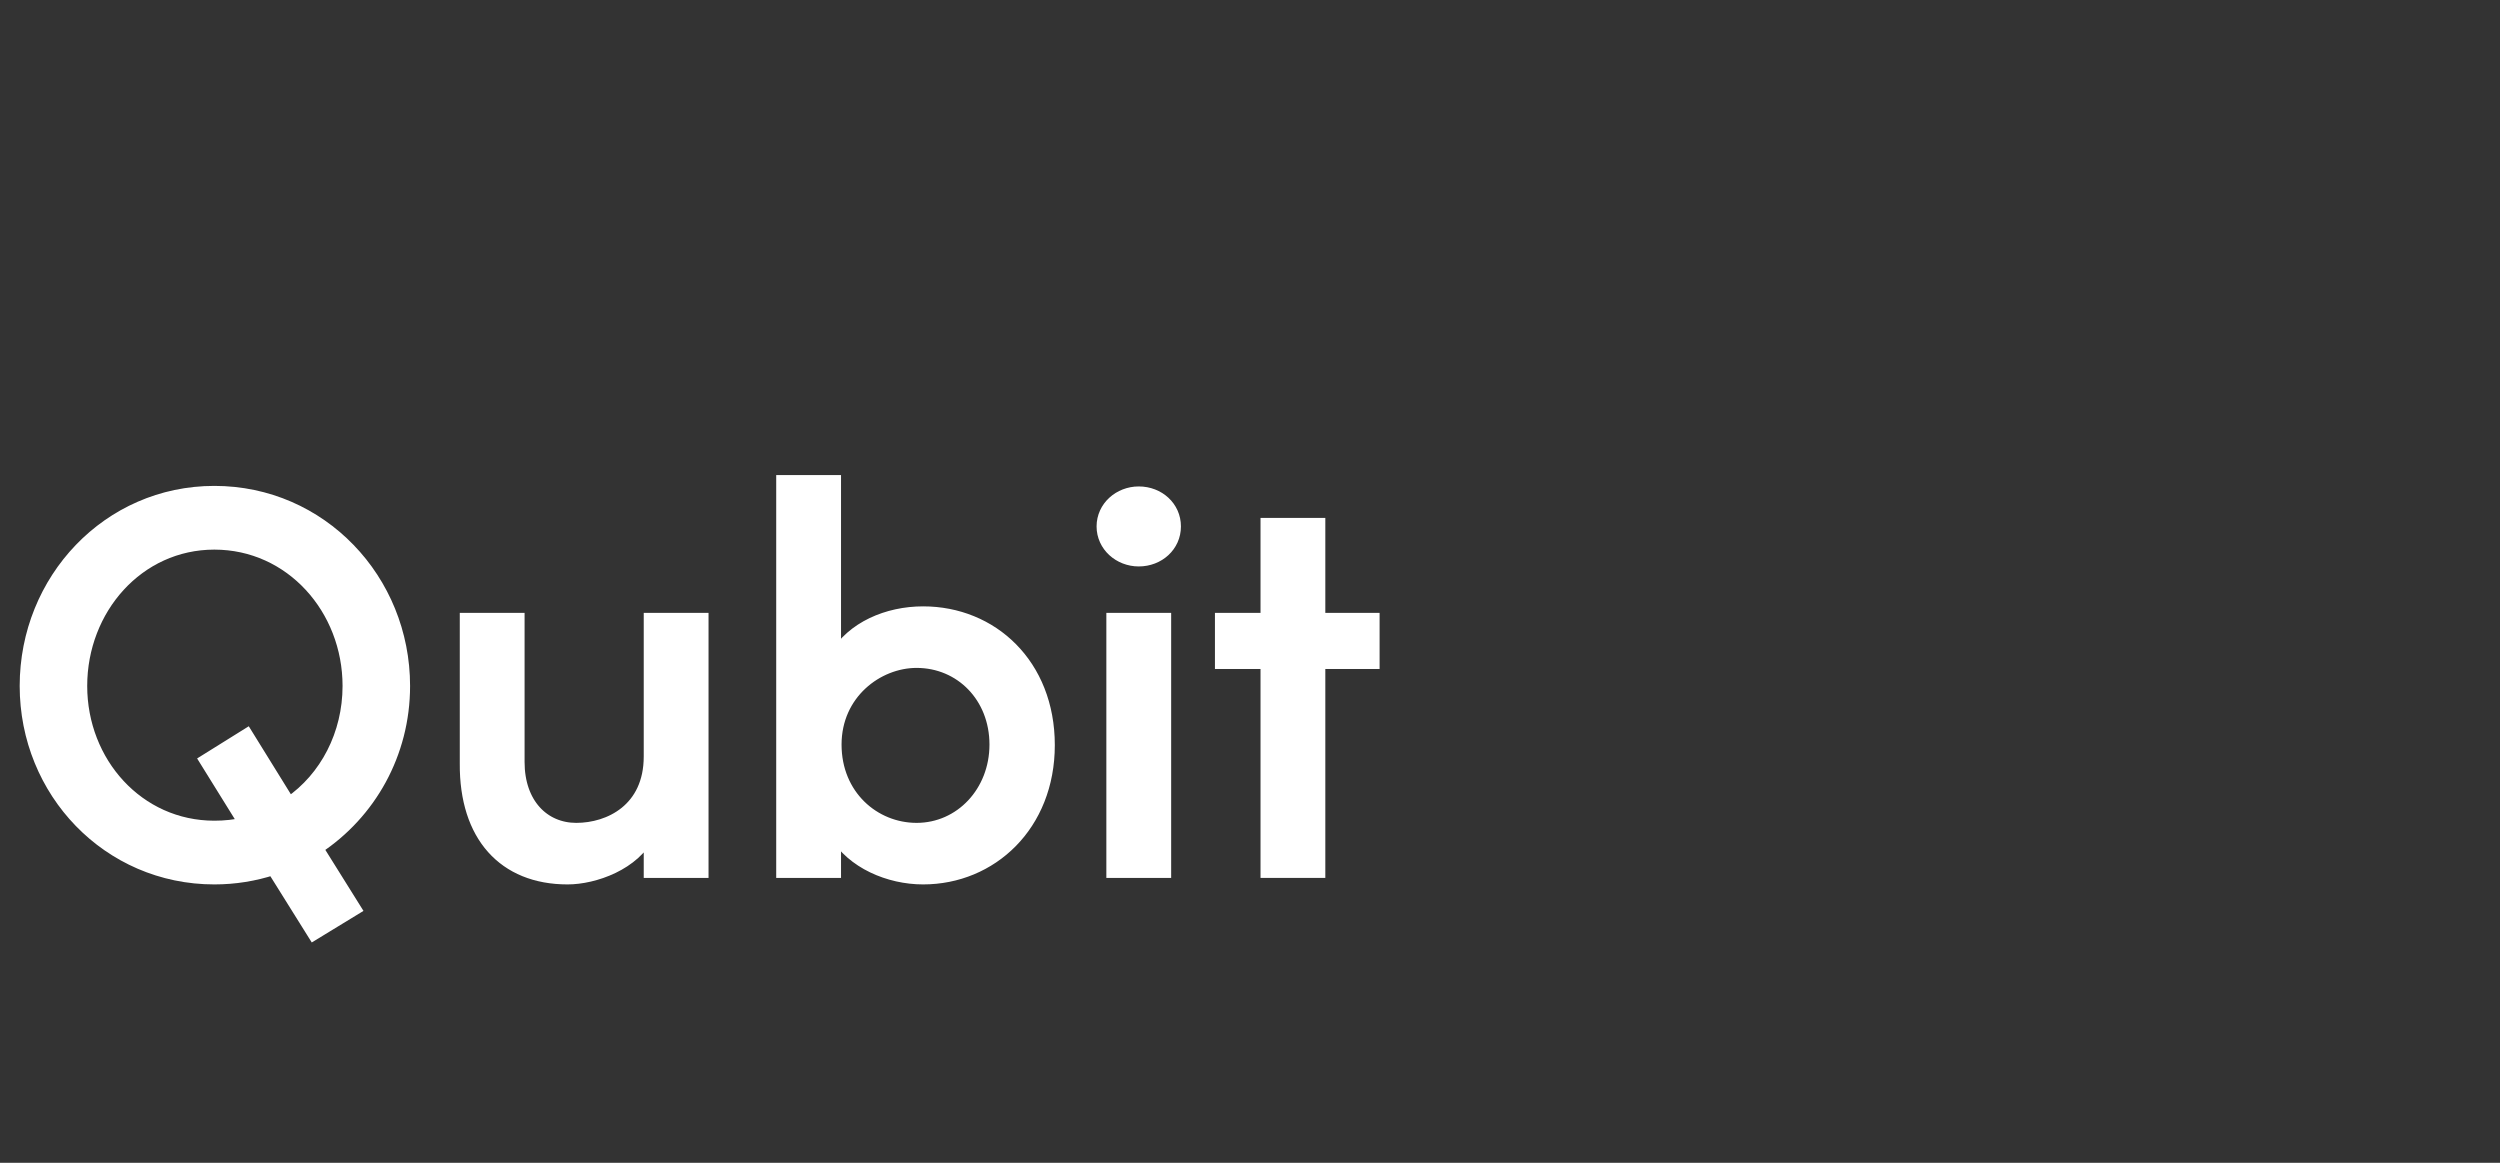
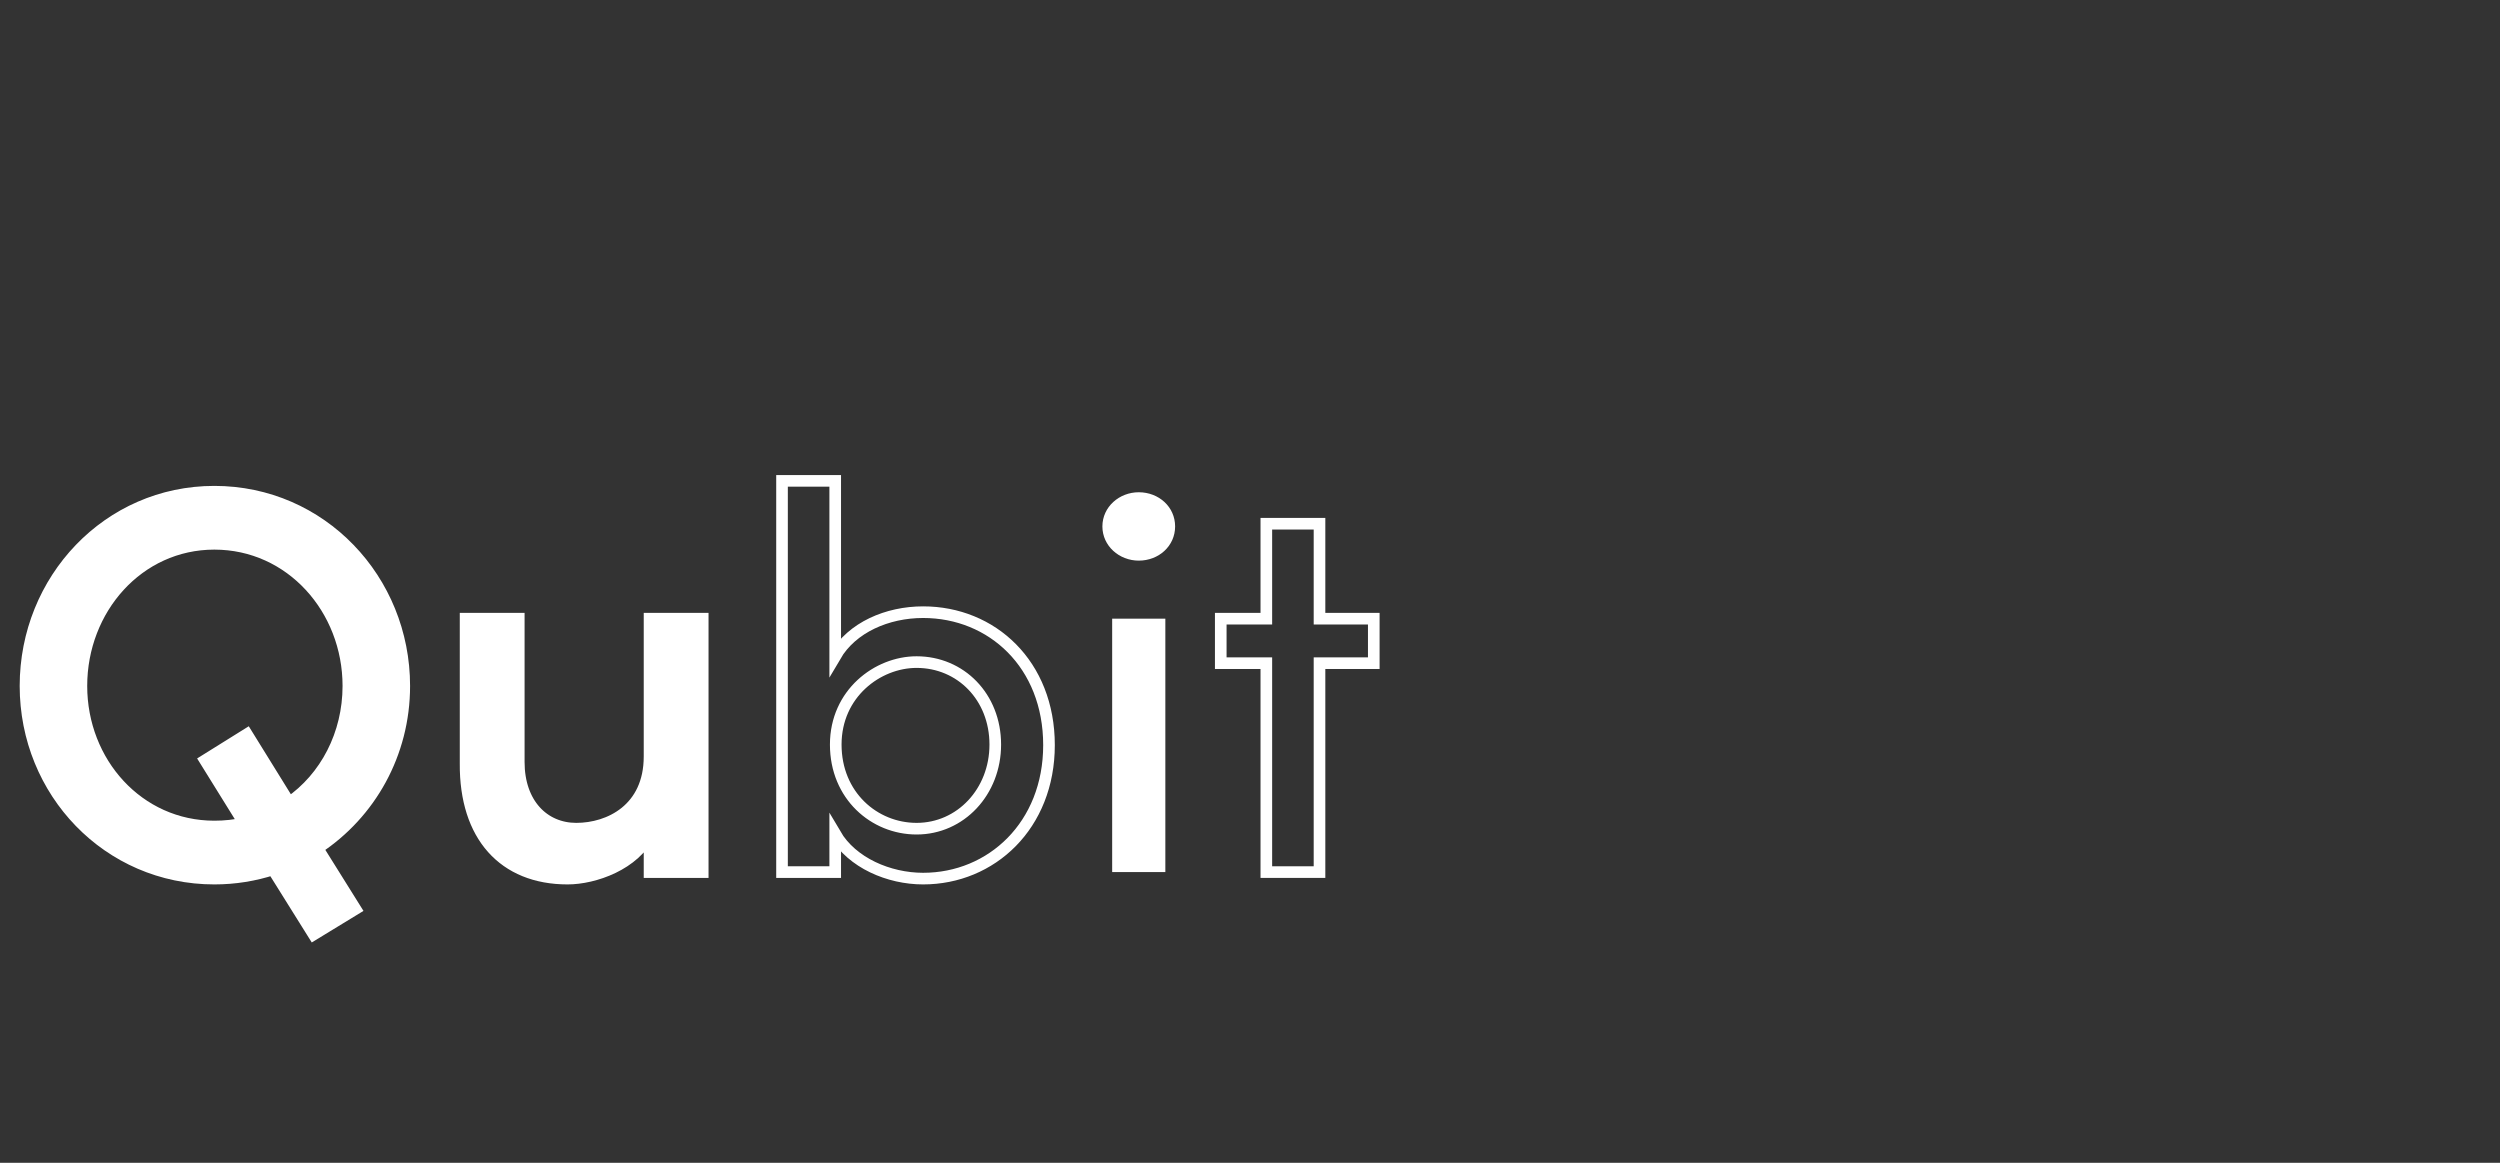
<svg xmlns="http://www.w3.org/2000/svg" width="215" height="100" viewBox="0 0 215 100" fill="none">
  <rect x="0" y="0" width="215" height="100" fill="#333333" stroke="none" />
  <path d="M34.767 58.993C34.767 49.847 27.627 42.287 18.433 42.287C9.287 42.287 2.193 49.847 2.193 58.993C2.193 68.094 9.287 75.56 18.433 75.56C20.207 75.56 21.887 75.28 23.473 74.767L26.973 80.367L30.567 78.174L27.3 72.947C31.827 69.96 34.767 64.827 34.767 58.993ZM18.433 71.08C11.9 71.08 7 65.573 7 58.993C7 52.367 11.9 46.767 18.433 46.767C25.013 46.767 29.96 52.367 29.96 58.993C29.96 63.147 28 66.88 24.873 69.027L21.233 63.147L17.64 65.387L21 70.8C20.207 70.987 19.32 71.08 18.433 71.08Z" fill="white" />
  <path d="M55.861 65.06C55.861 69.587 52.407 71.267 49.561 71.267C46.761 71.267 44.614 69.12 44.614 65.527V53.207H40.041V65.667C39.994 71.874 43.307 75.56 48.814 75.56C51.101 75.56 54.601 74.347 55.861 71.687V75H60.434V53.207H55.861V65.06Z" fill="white" />
-   <path d="M79.388 52.647C76.308 52.647 73.274 53.953 71.828 56.427V41.353H67.254V75H71.828V71.734C73.274 74.207 76.448 75.56 79.388 75.56C85.268 75.56 90.214 70.987 90.214 64.08C90.214 57.127 85.314 52.647 79.388 52.647ZM78.828 71.267C75.188 71.267 71.874 68.42 71.874 64.034C71.874 59.647 75.468 56.94 78.828 56.94C82.608 56.94 85.594 59.927 85.594 64.034C85.594 68.094 82.608 71.267 78.828 71.267Z" fill="white" />
  <path d="M97.933 48.214C99.66 48.214 101.06 46.953 101.06 45.273C101.06 43.593 99.66 42.334 97.933 42.334C96.253 42.334 94.806 43.593 94.806 45.273C94.806 46.953 96.253 48.214 97.933 48.214ZM100.22 75V53.207H95.646V75H100.22Z" fill="white" />
-   <path d="M113.478 53.207V45.04H108.905V53.207H104.985V57.033H108.905V75H113.478V57.033H118.145V53.207H113.478Z" fill="white" />
  <path d="M34.767 58.993C34.767 49.847 27.627 42.287 18.433 42.287C9.287 42.287 2.193 49.847 2.193 58.993C2.193 68.094 9.287 75.56 18.433 75.56C20.207 75.56 21.887 75.28 23.473 74.767L26.973 80.367L30.567 78.174L27.3 72.947C31.827 69.96 34.767 64.827 34.767 58.993ZM18.433 71.08C11.9 71.08 7 65.573 7 58.993C7 52.367 11.9 46.767 18.433 46.767C25.013 46.767 29.96 52.367 29.96 58.993C29.96 63.147 28 66.88 24.873 69.027L21.233 63.147L17.64 65.387L21 70.8C20.207 70.987 19.32 71.08 18.433 71.08Z" stroke="white" />
  <path d="M55.861 65.06C55.861 69.587 52.407 71.267 49.561 71.267C46.761 71.267 44.614 69.12 44.614 65.527V53.207H40.041V65.667C39.994 71.874 43.307 75.56 48.814 75.56C51.101 75.56 54.601 74.347 55.861 71.687V75H60.434V53.207H55.861V65.06Z" stroke="white" />
  <path d="M79.388 52.647C76.308 52.647 73.274 53.953 71.828 56.427V41.353H67.254V75H71.828V71.734C73.274 74.207 76.448 75.56 79.388 75.56C85.268 75.56 90.214 70.987 90.214 64.08C90.214 57.127 85.314 52.647 79.388 52.647ZM78.828 71.267C75.188 71.267 71.874 68.42 71.874 64.034C71.874 59.647 75.468 56.94 78.828 56.94C82.608 56.94 85.594 59.927 85.594 64.034C85.594 68.094 82.608 71.267 78.828 71.267Z" stroke="white" />
-   <path d="M97.933 48.214C99.66 48.214 101.06 46.953 101.06 45.273C101.06 43.593 99.66 42.334 97.933 42.334C96.253 42.334 94.806 43.593 94.806 45.273C94.806 46.953 96.253 48.214 97.933 48.214ZM100.22 75V53.207H95.646V75H100.22Z" stroke="white" />
  <path d="M113.478 53.207V45.04H108.905V53.207H104.985V57.033H108.905V75H113.478V57.033H118.145V53.207H113.478Z" stroke="white" />
</svg>